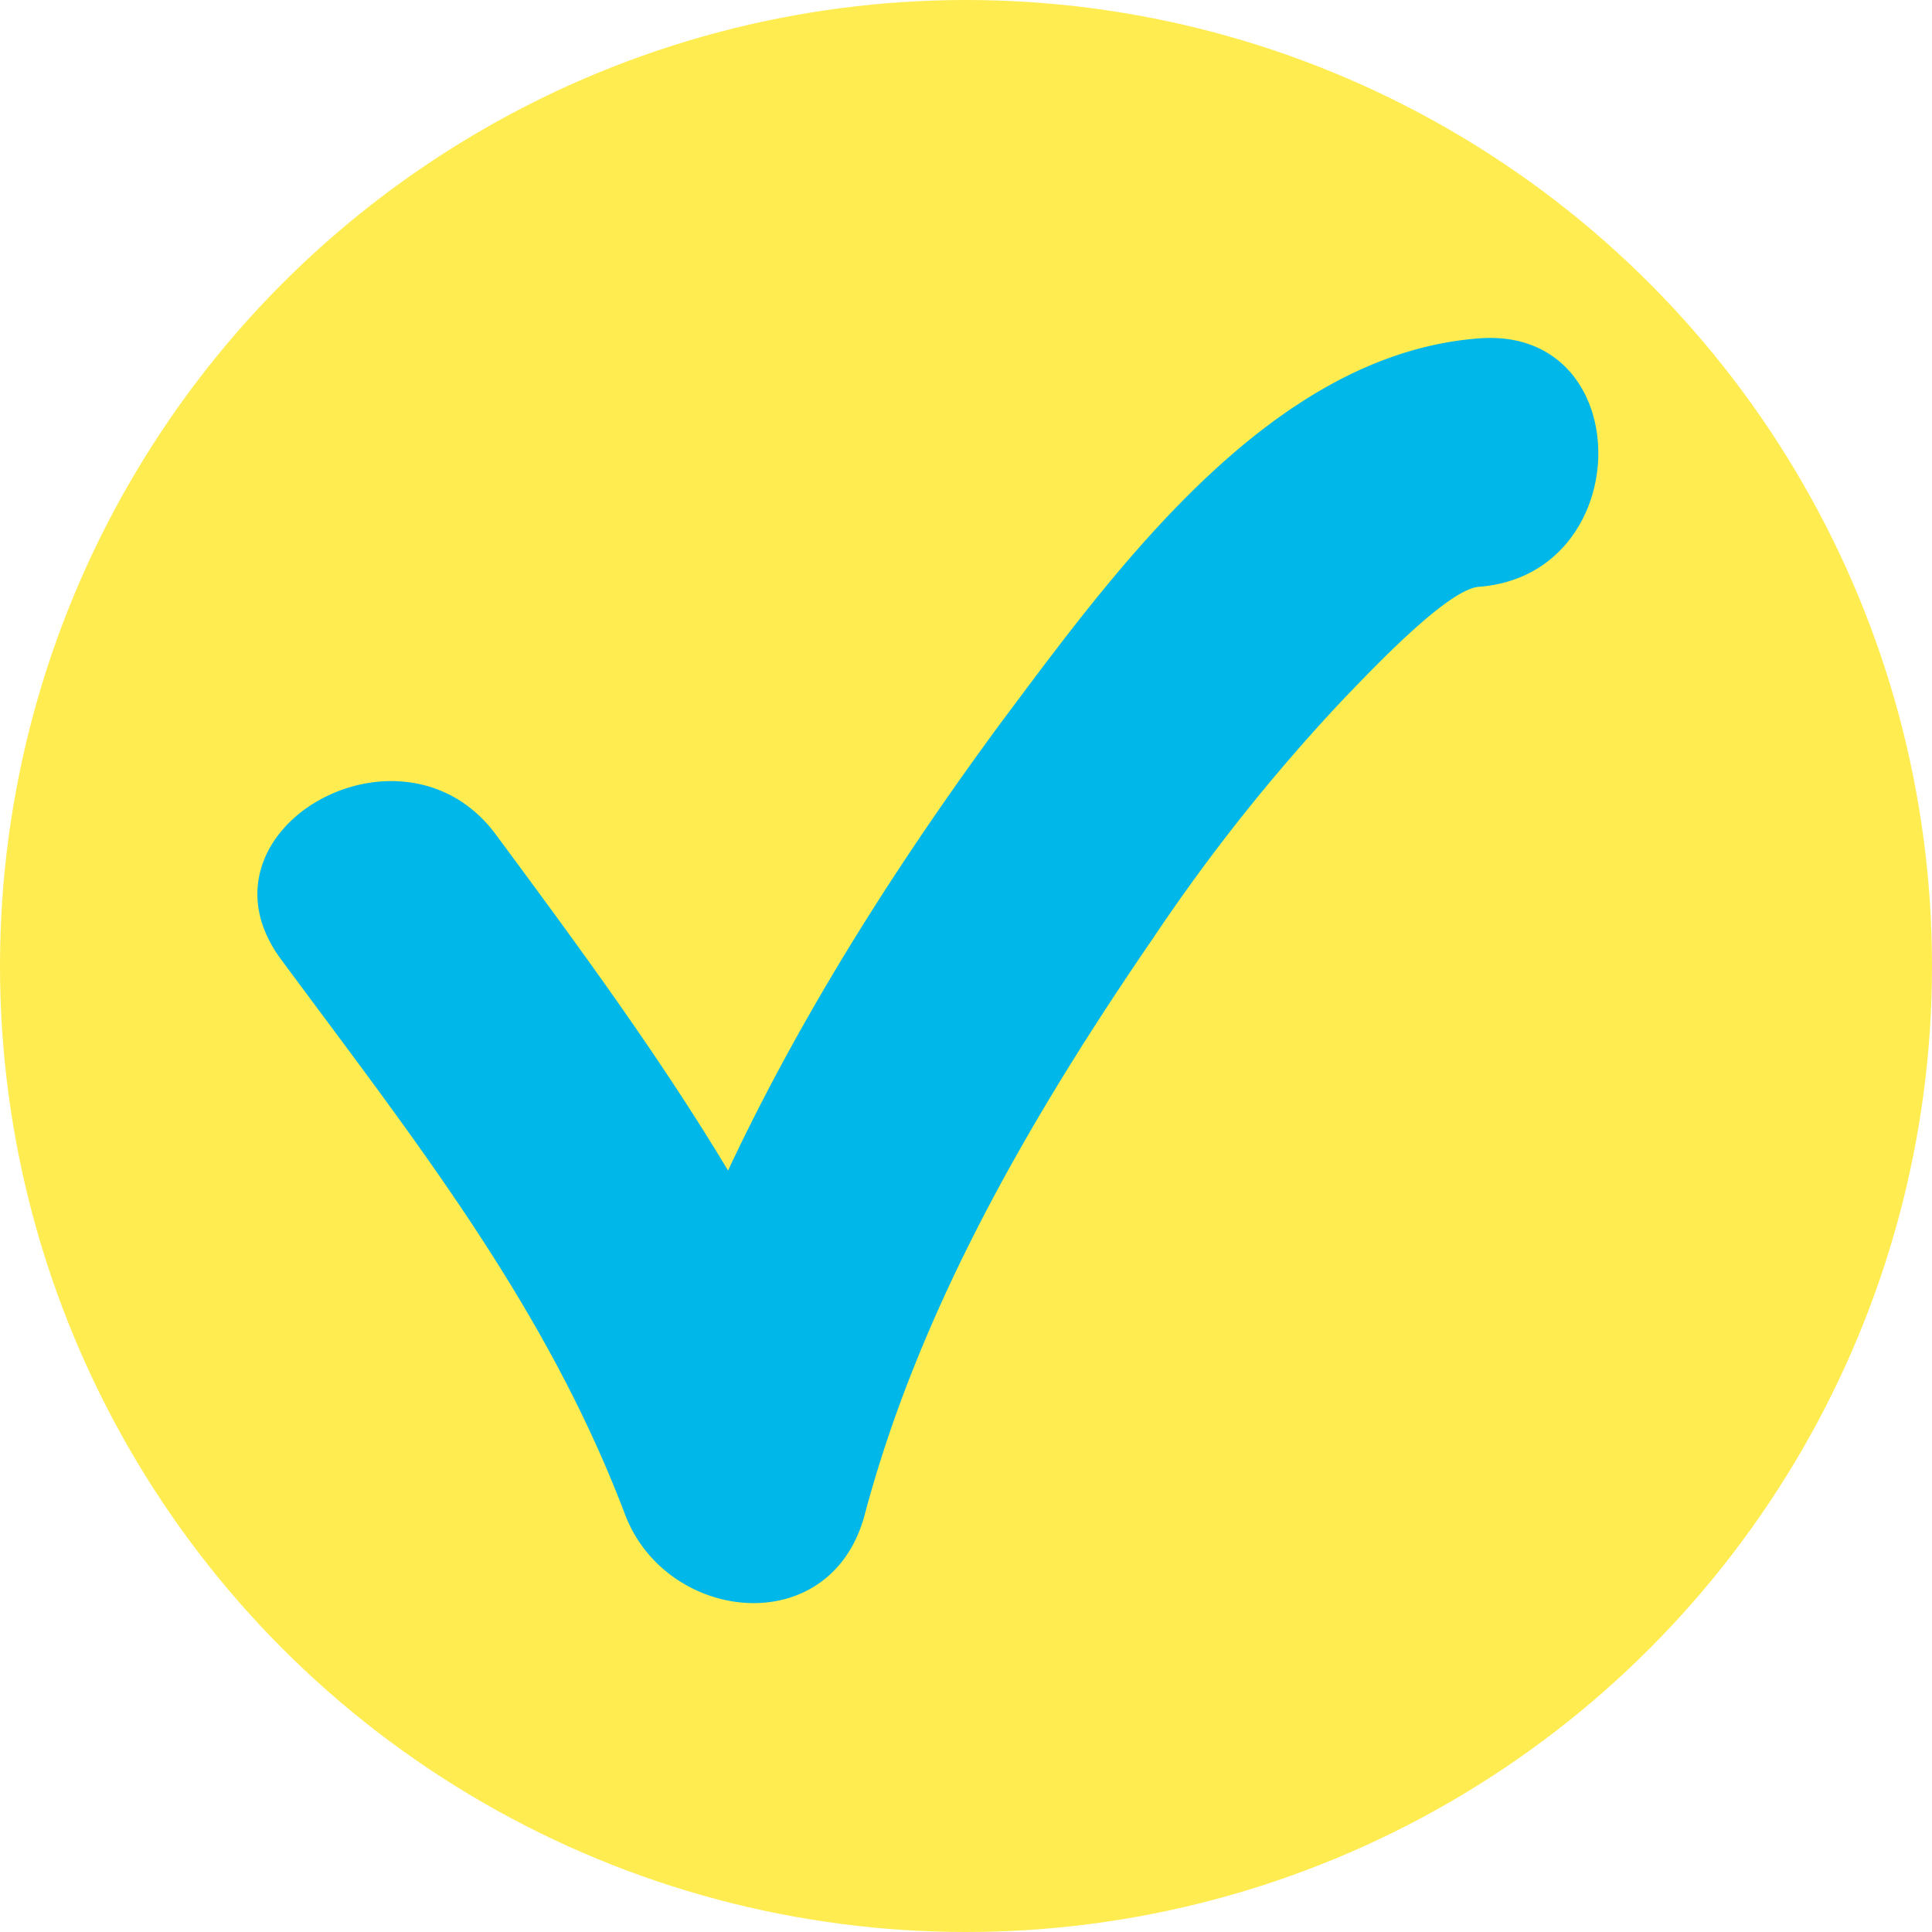
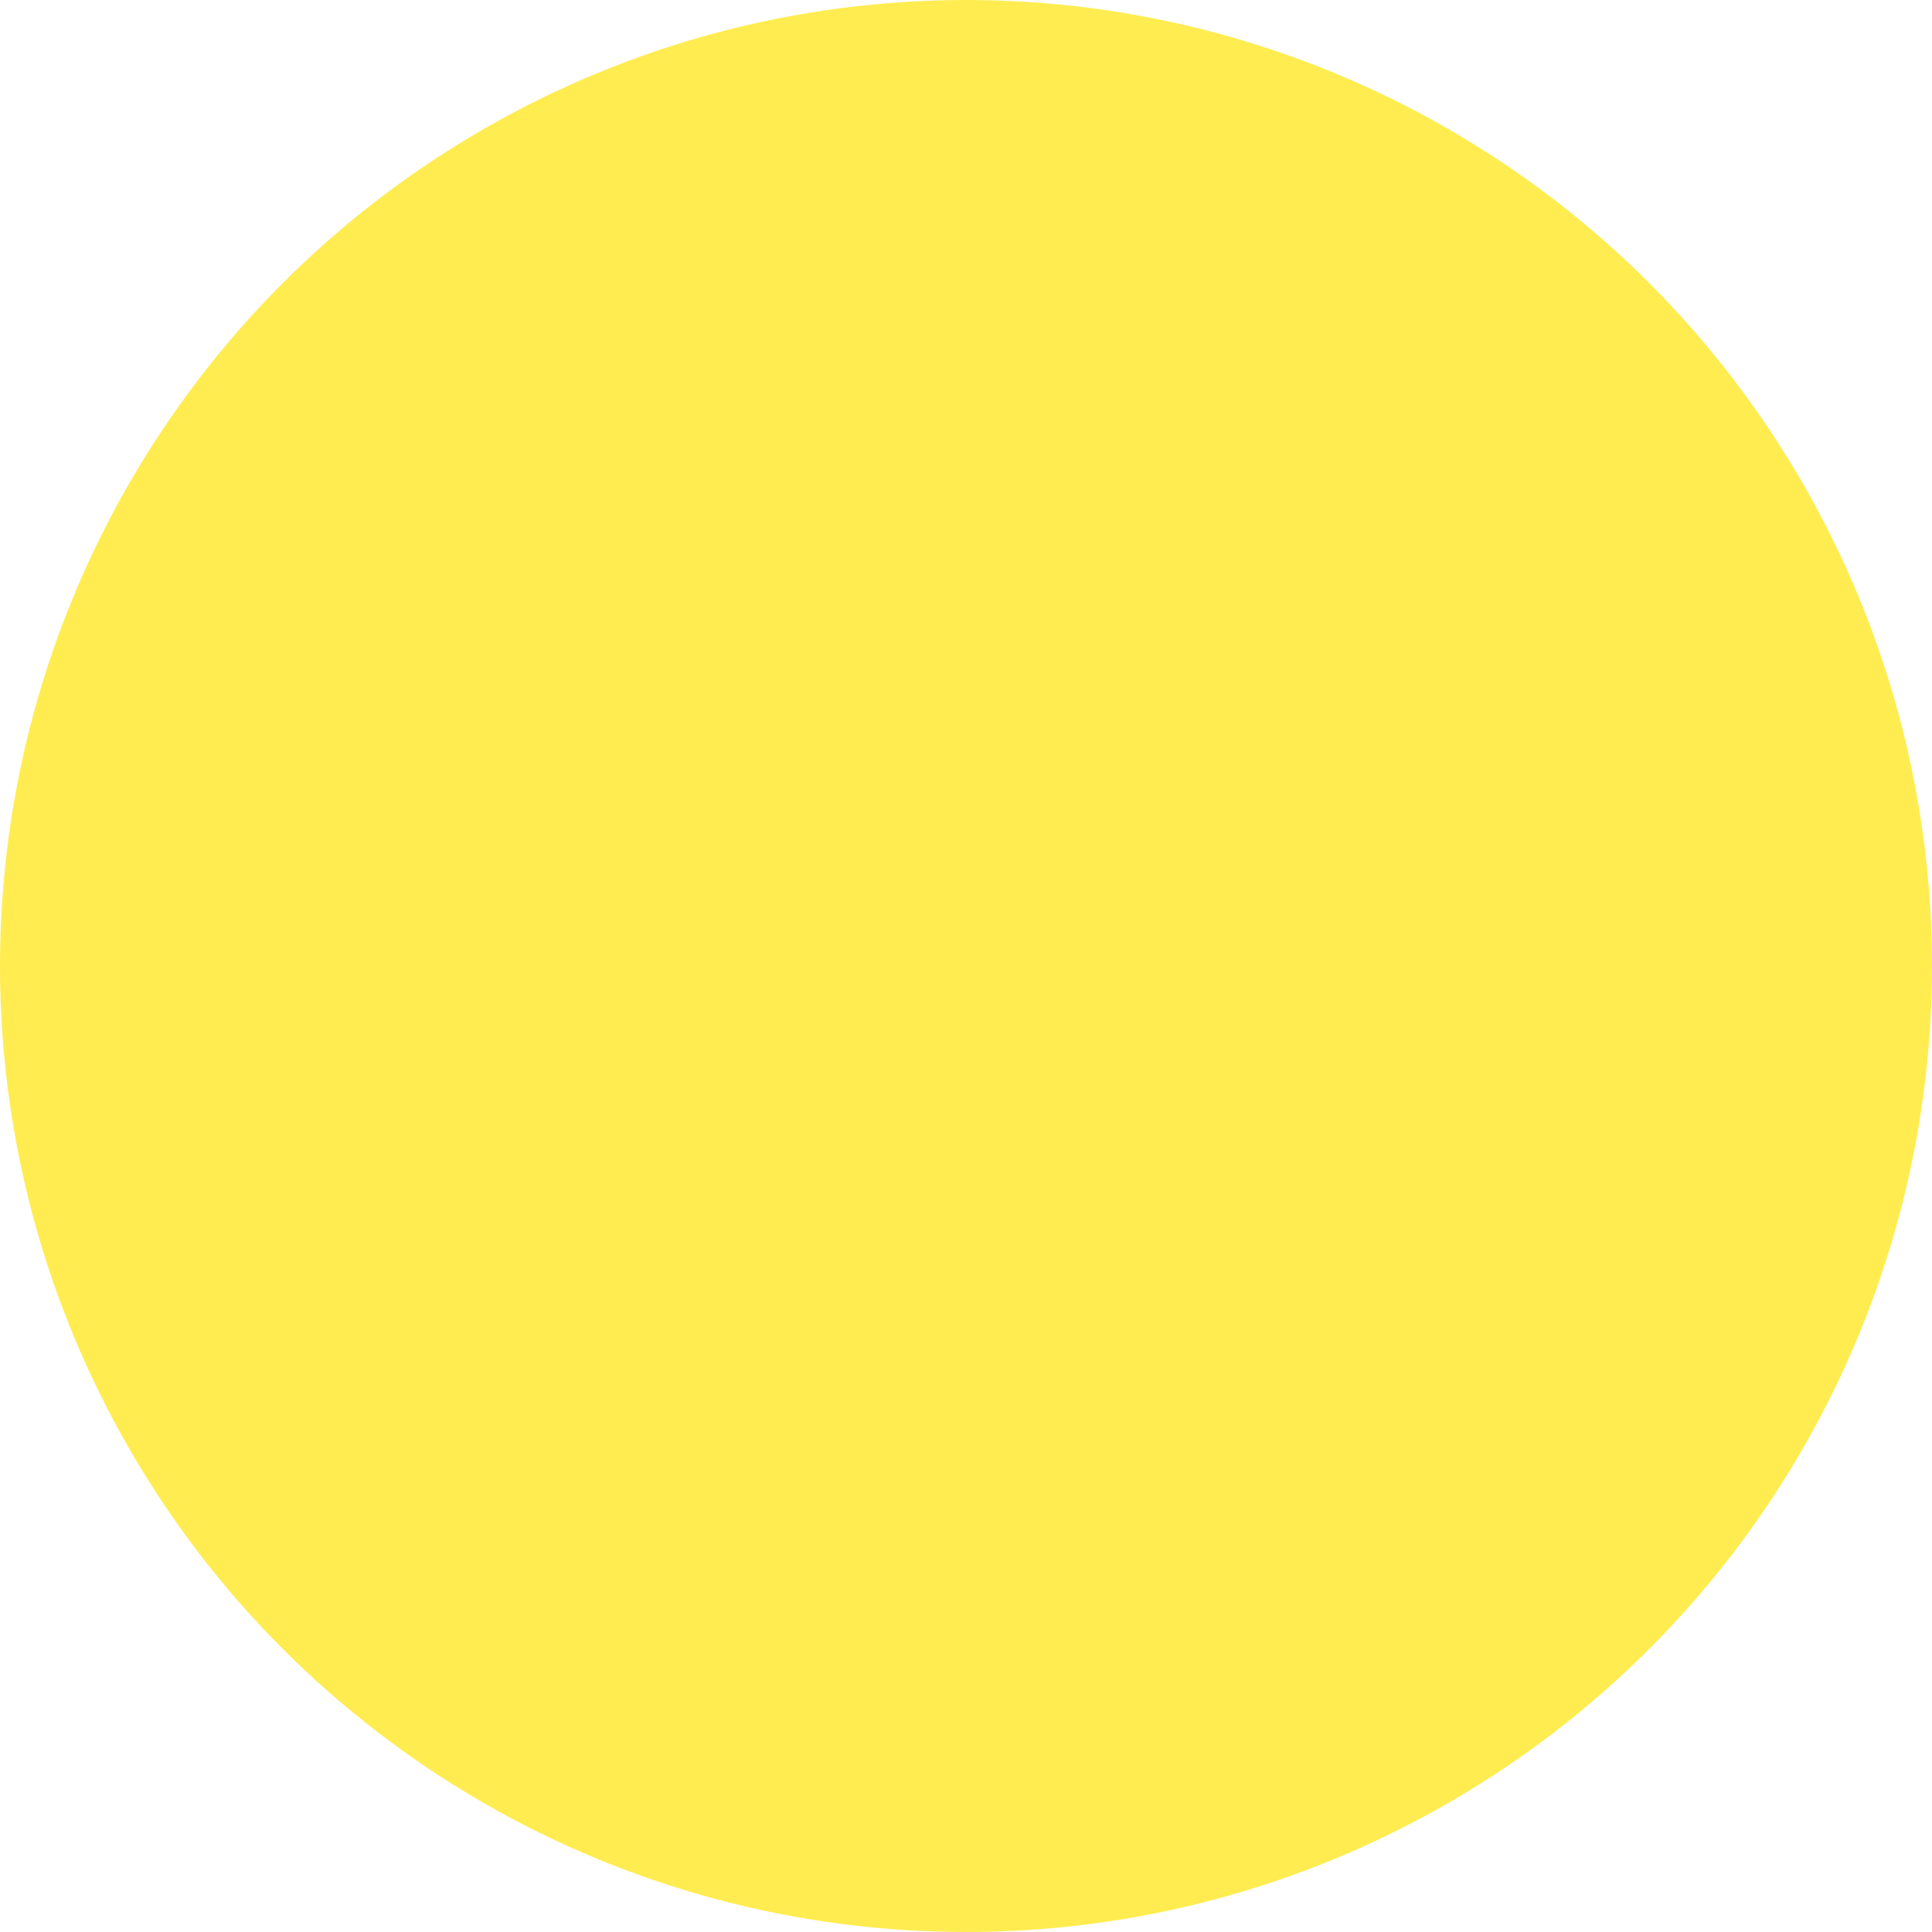
<svg xmlns="http://www.w3.org/2000/svg" viewBox="0 0 70 70">
  <defs>
    <style>.cls-1{fill:#ffec50;}.cls-2{fill:#00b7ea;}</style>
  </defs>
  <title>checked</title>
  <g id="Layer_2" data-name="Layer 2">
    <g id="Securitate">
      <circle class="cls-1" cx="35" cy="35" r="35" />
-       <path class="cls-2" d="M10.19,34.77c4.8,6.49,9.57,12.49,12.46,20.11,1.5,3.93,7.45,4.6,8.68,0,2-7.53,6.07-14.5,10.45-20.89a67.06,67.06,0,0,1,6.81-8.57c1.14-1.19,3.87-4.08,5-4.16,5.74-.44,5.78-9.44,0-9-7.59.57-13.24,8.47-17.38,14C30.45,34.09,25.18,43,22.65,52.48h8.68c-3.22-8.45-8-15-13.37-22.25-3.41-4.6-11.23-.12-7.77,4.54Z" />
    </g>
  </g>
</svg>